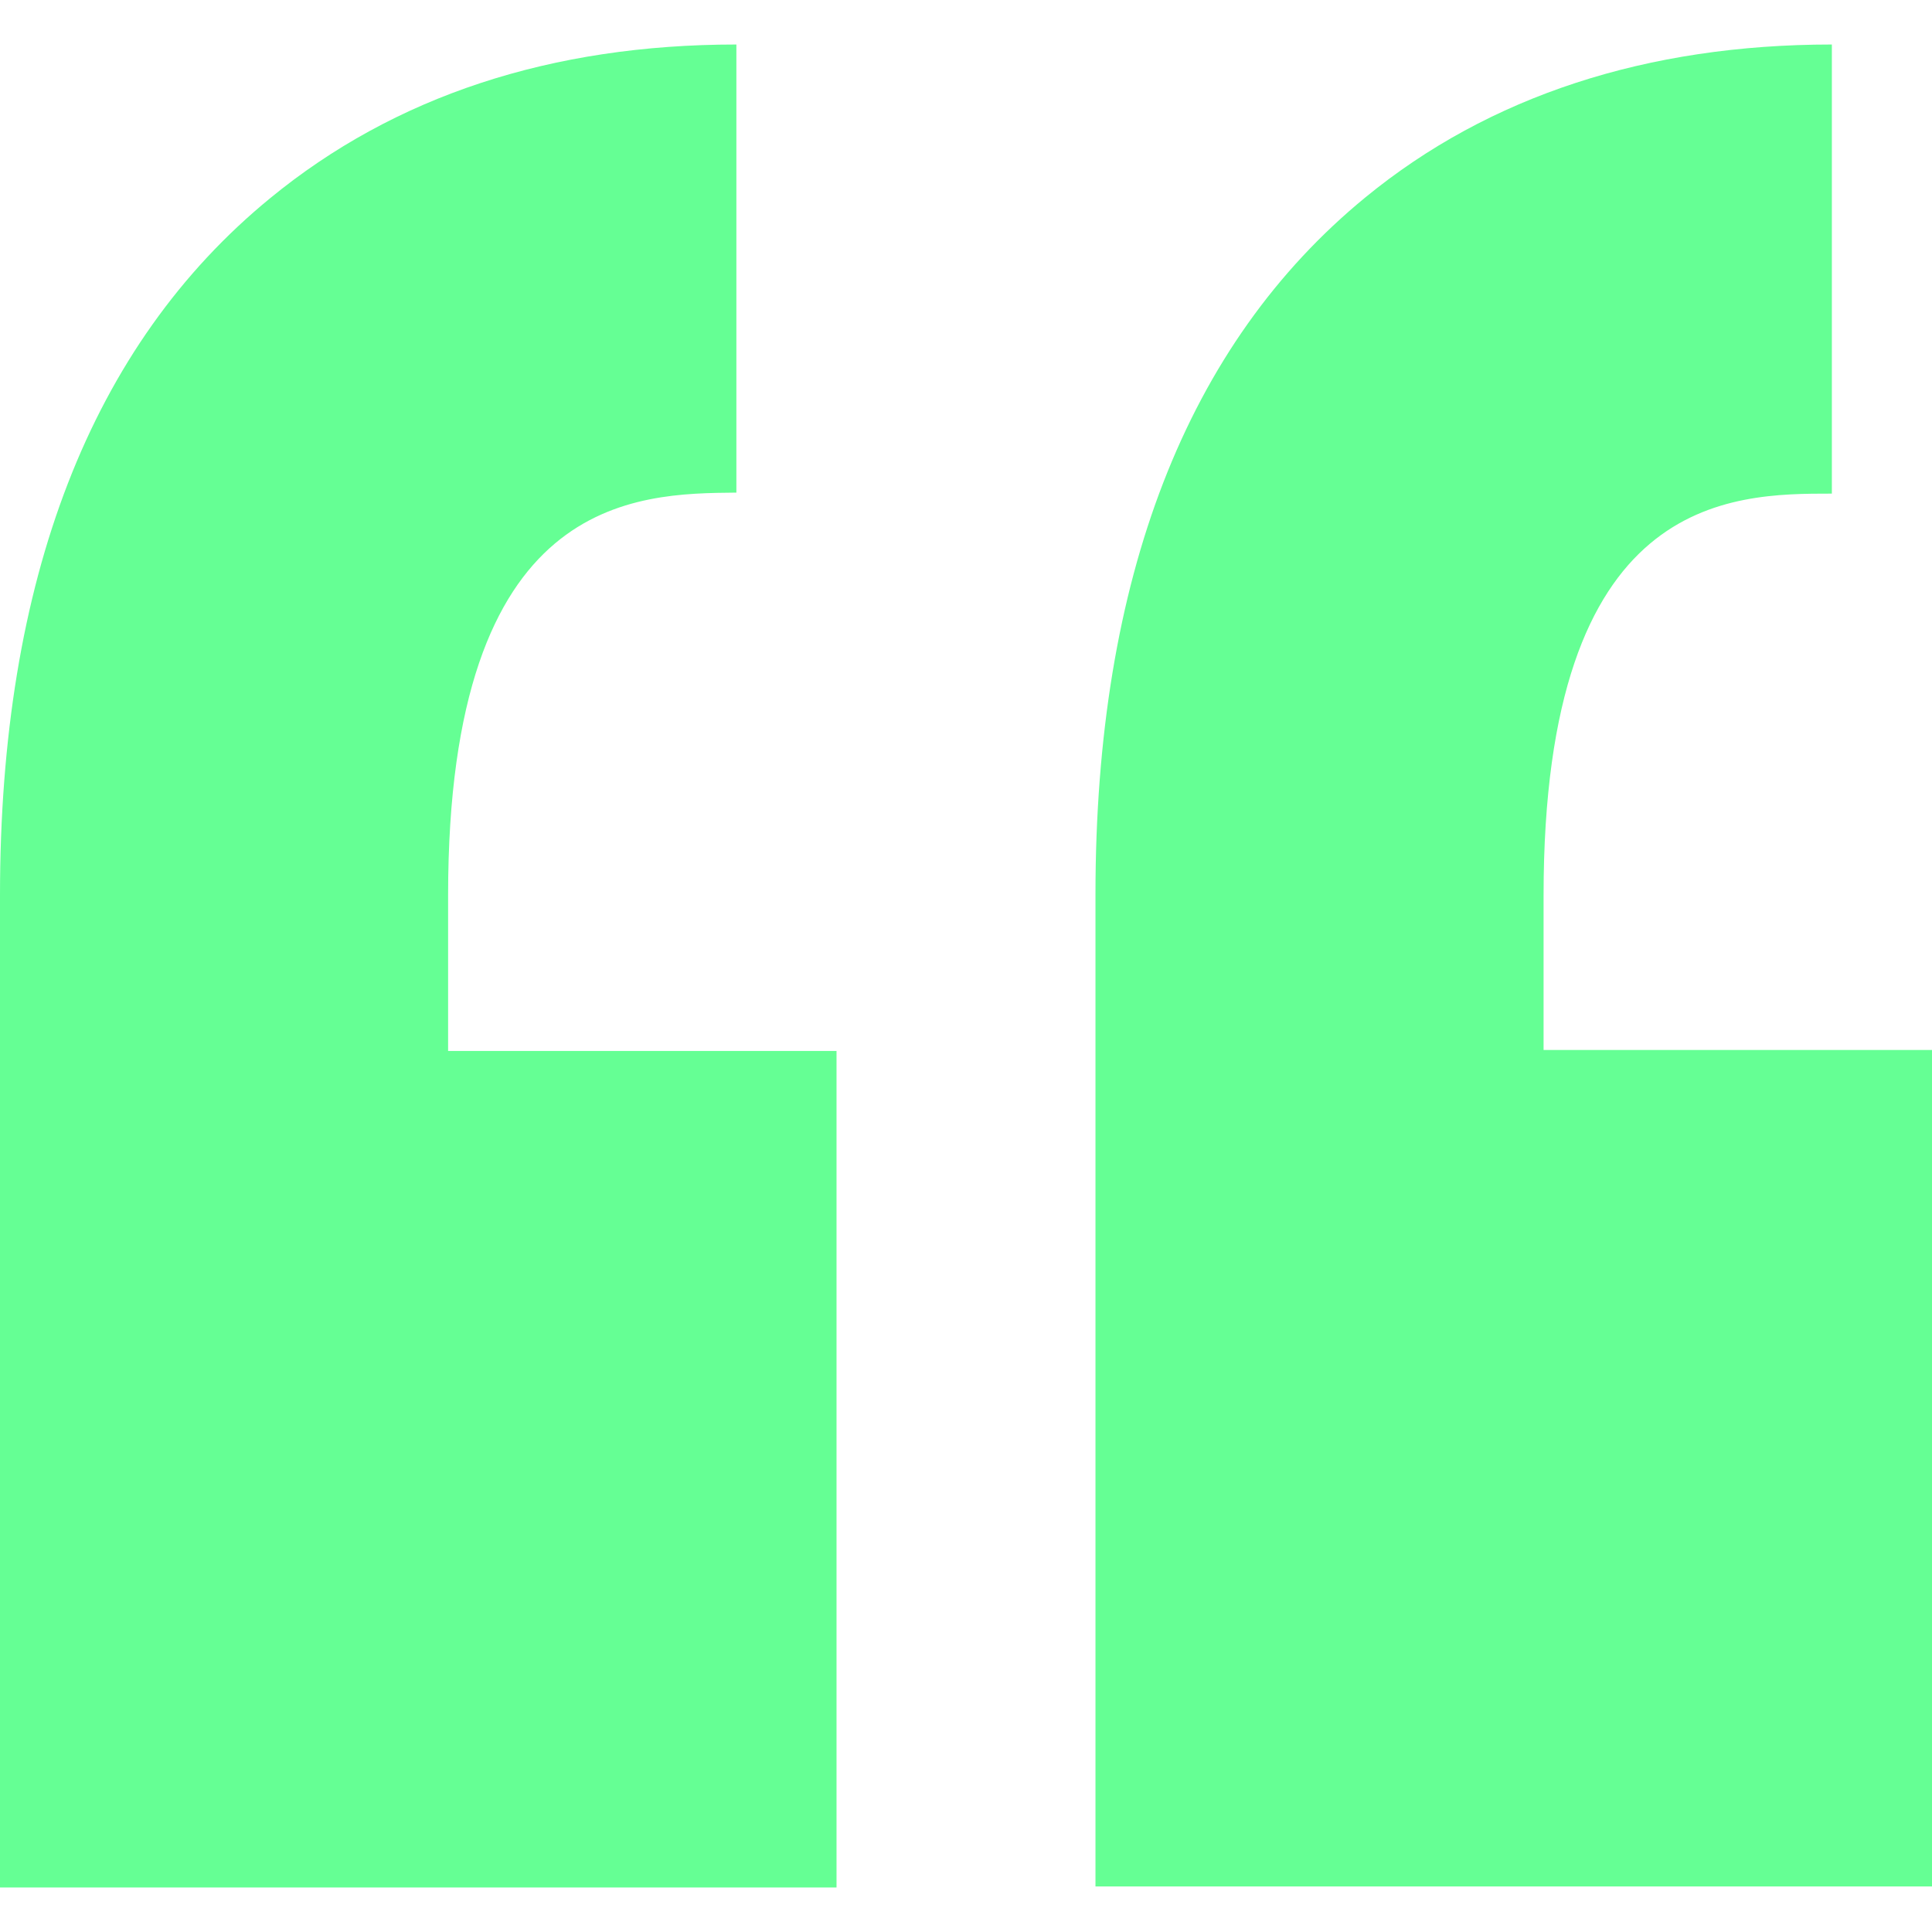
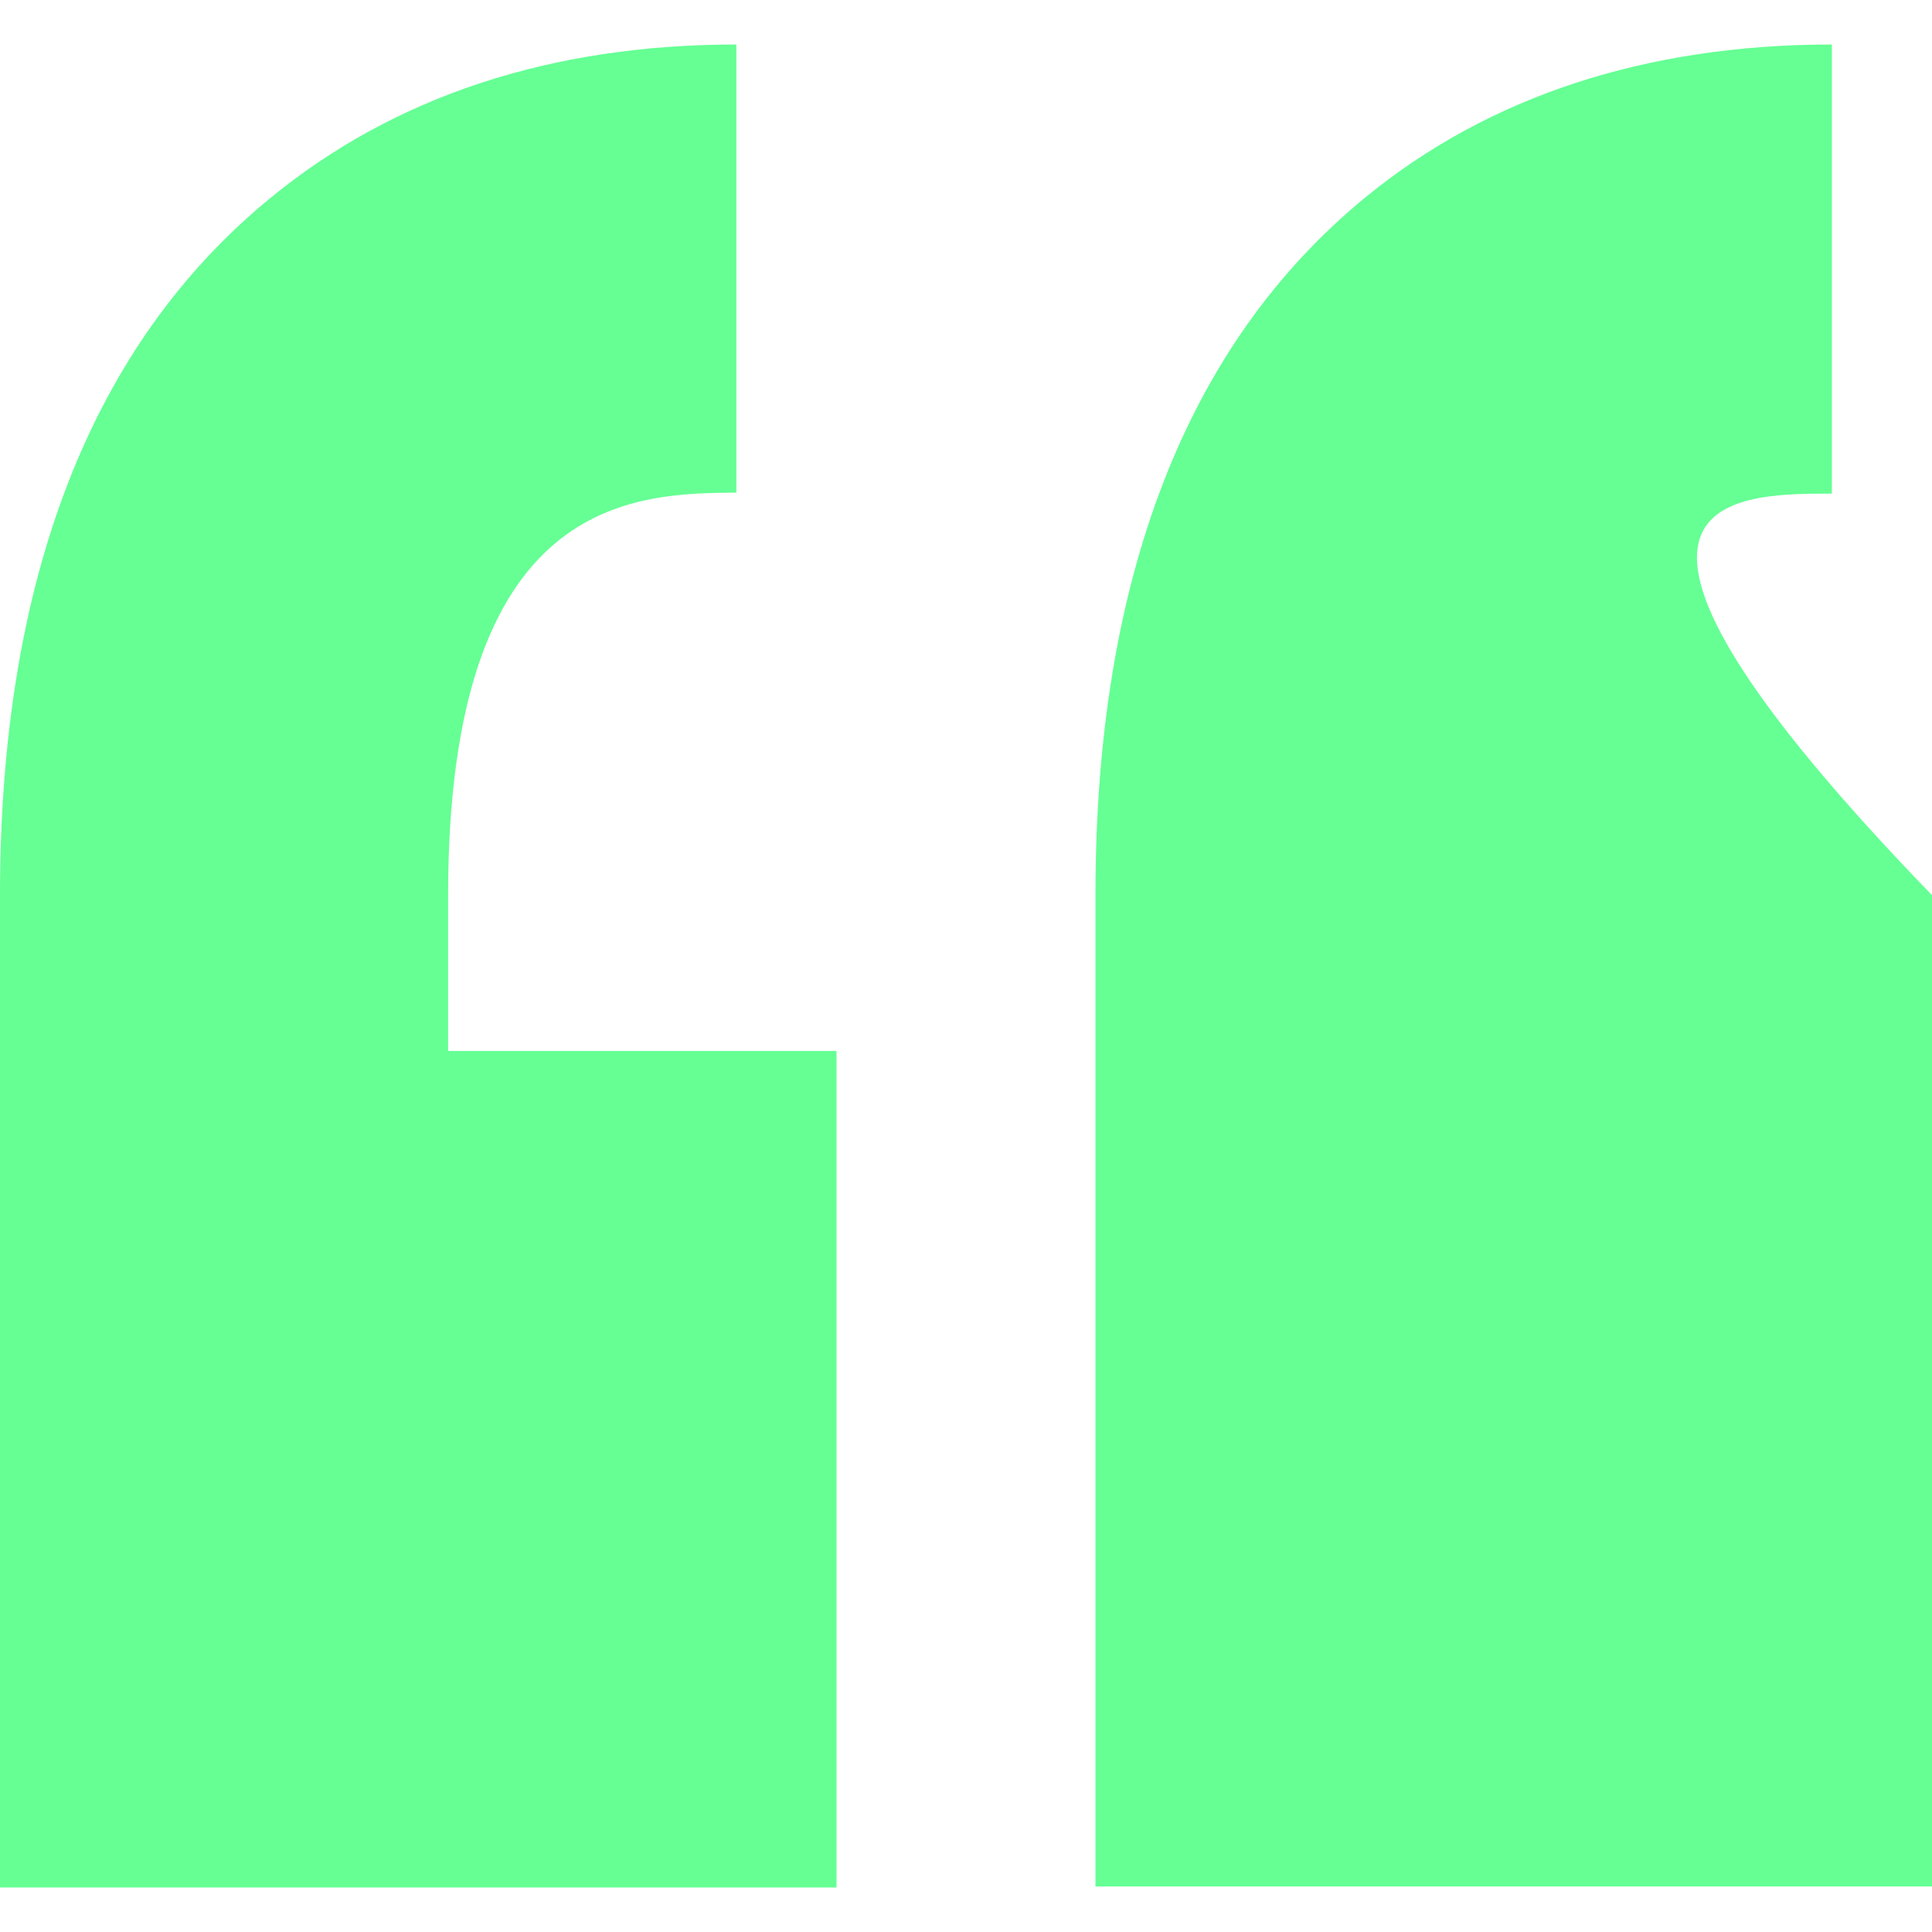
<svg xmlns="http://www.w3.org/2000/svg" version="1.1" id="Capa_1" x="0px" y="0px" viewBox="0 0 191 191" style="enable-background:new 0 0 191 191;" xml:space="preserve">
  <style type="text/css">
	.st0{fill:#65FF94;}
</style>
-   <path class="st0" d="M44.3,88.5v15.4h38.4v82.7H0v-82.7h0V88.5c0-31.2,9-54.4,26.7-68.9C39,9.5,54.5,4.4,72.8,4.4v44.3  C62.9,48.8,44.3,48.8,44.3,88.5z M181.1,48.8V4.4c-18.3,0-33.9,5.1-46.1,15.1c-17.7,14.5-26.7,37.7-26.7,68.9v15.4l0,0v82.7H191  v-82.7h-38.4V88.5C152.6,48.8,171.1,48.8,181.1,48.8z" />
+   <path class="st0" d="M44.3,88.5v15.4h38.4v82.7H0v-82.7h0V88.5c0-31.2,9-54.4,26.7-68.9C39,9.5,54.5,4.4,72.8,4.4v44.3  C62.9,48.8,44.3,48.8,44.3,88.5z M181.1,48.8V4.4c-18.3,0-33.9,5.1-46.1,15.1c-17.7,14.5-26.7,37.7-26.7,68.9v15.4l0,0v82.7H191  v-82.7V88.5C152.6,48.8,171.1,48.8,181.1,48.8z" />
</svg>